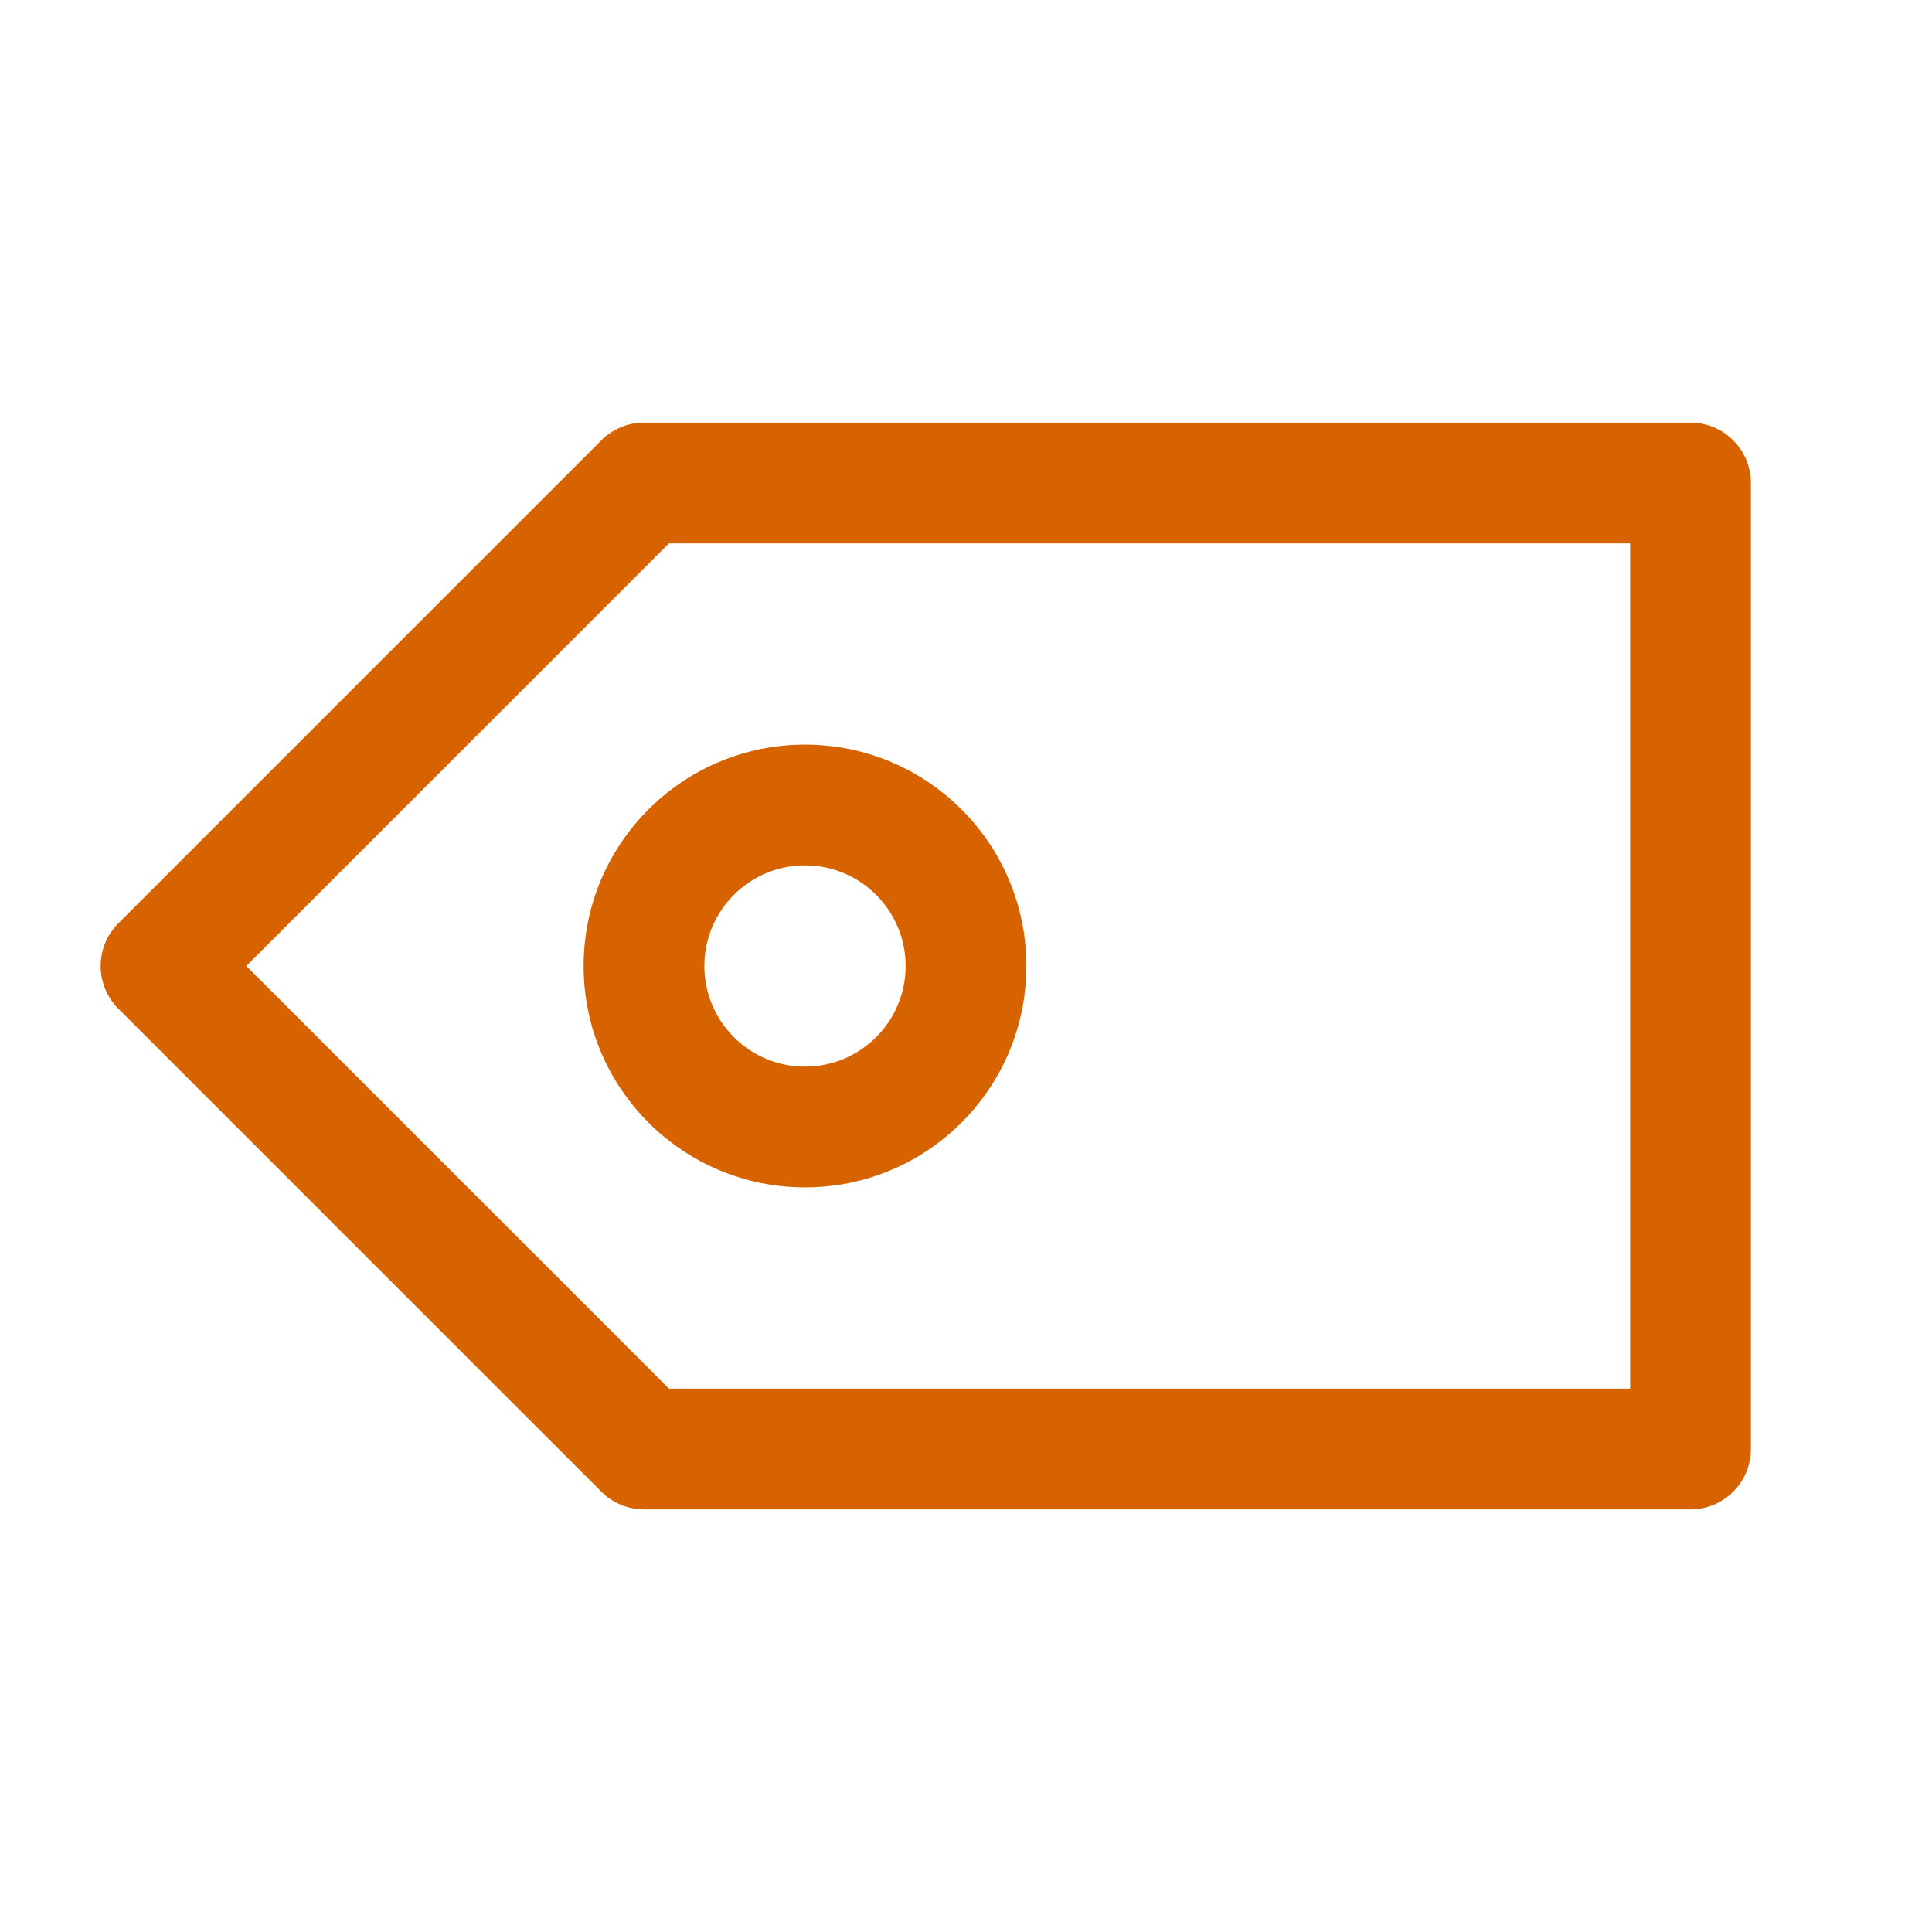
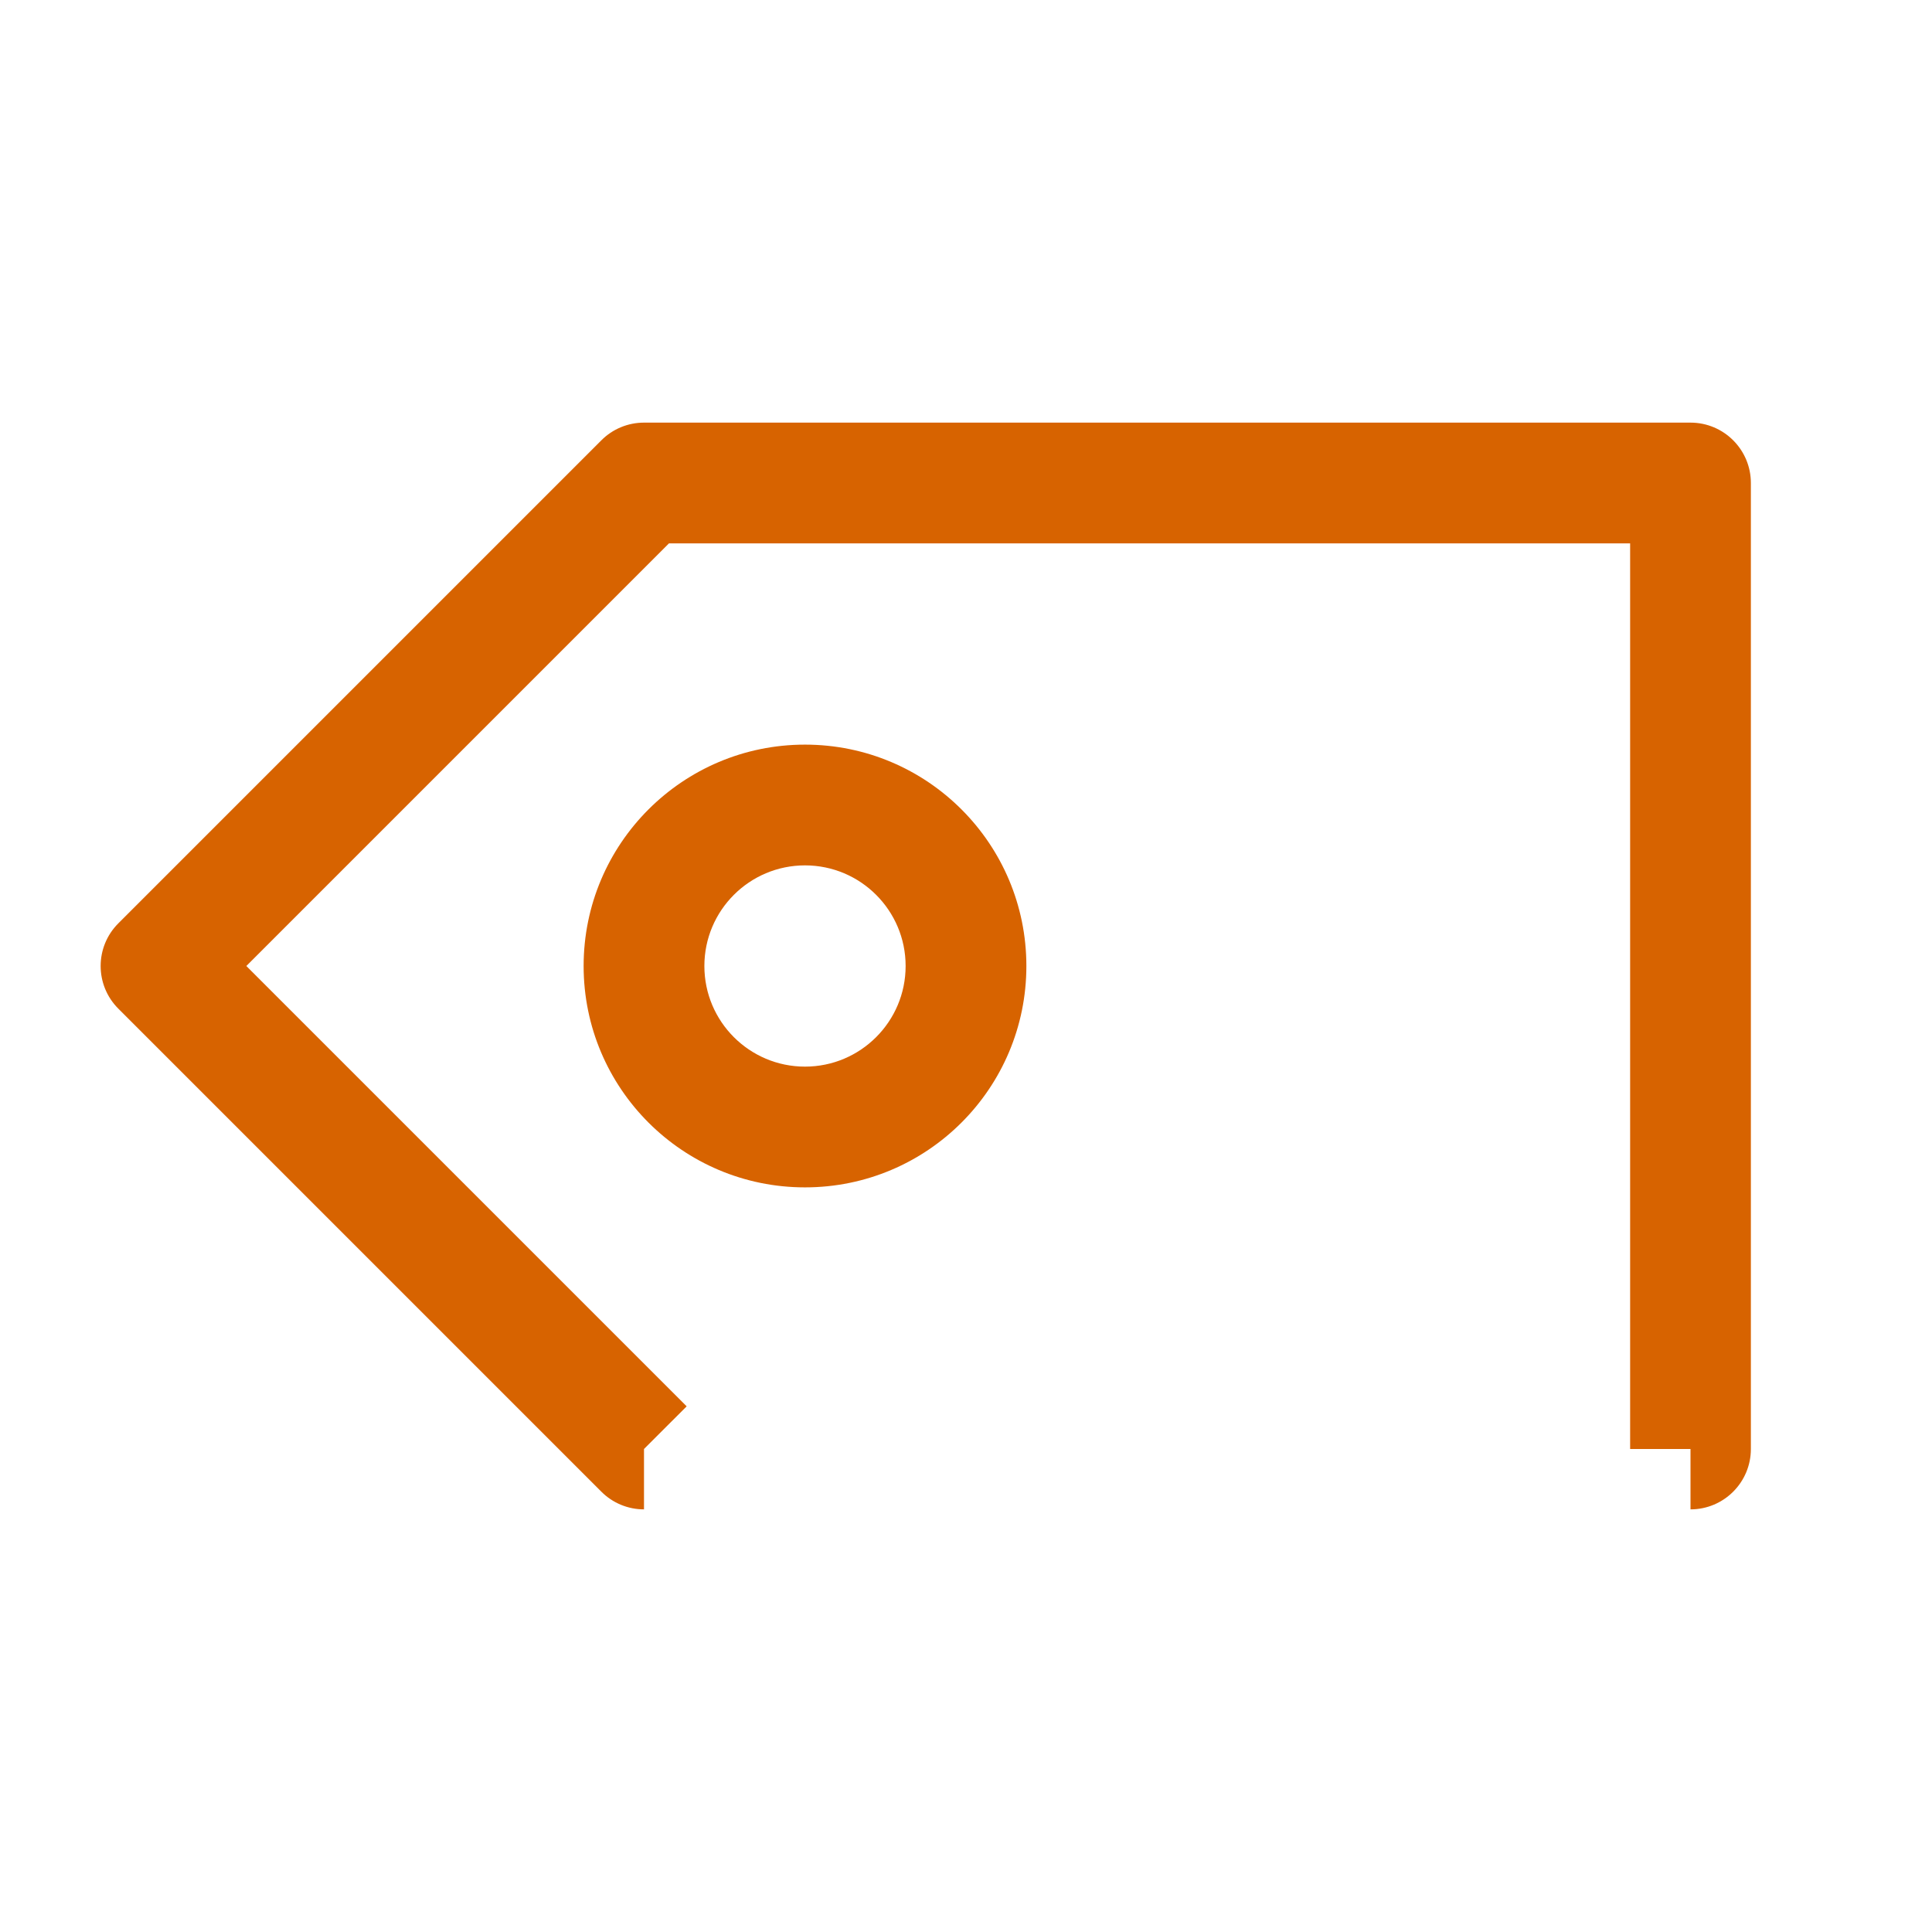
<svg xmlns="http://www.w3.org/2000/svg" transform="rotate(0) scale(1, 1)" data-originalfillcolor="#91c73e" width="24px" height="24px" viewBox="0 0 24 24" fill="#d76300">
-   <path d="M21 6H21.75C21.75 5.586 21.414 5.25 21 5.25V6ZM21 18V18.75C21.414 18.75 21.75 18.414 21.75 18H21ZM8 18L7.47 18.53C7.61 18.671 7.801 18.75 8 18.75V18ZM2 12L1.47 11.47C1.177 11.763 1.177 12.237 1.47 12.53L2 12ZM8 6V5.25C7.801 5.25 7.61 5.329 7.47 5.47L8 6ZM20.25 6V18H21.75V6H20.25ZM21 17.25H8V18.75H21V17.25ZM8.53 17.47L2.53 11.47L1.47 12.53L7.47 18.53L8.53 17.47ZM2.53 12.53L8.53 6.53L7.47 5.47L1.47 11.47L2.53 12.53ZM8 6.75H21V5.25H8V6.75ZM11.25 12C11.25 12.69 10.69 13.25 10 13.25V14.75C11.519 14.75 12.75 13.519 12.75 12H11.25ZM10 13.25C9.31 13.25 8.75 12.69 8.75 12H7.25C7.25 13.519 8.481 14.75 10 14.75V13.25ZM8.75 12C8.75 11.31 9.31 10.75 10 10.75V9.25C8.481 9.25 7.25 10.481 7.25 12H8.75ZM10 10.75C10.69 10.75 11.25 11.31 11.25 12H12.75C12.75 10.481 11.519 9.25 10 9.25V10.75Z" fill="#d76300" />
+   <path d="M21 6H21.75C21.75 5.586 21.414 5.25 21 5.25V6ZM21 18V18.75C21.414 18.75 21.75 18.414 21.75 18H21ZM8 18L7.47 18.53C7.61 18.671 7.801 18.75 8 18.75V18ZM2 12L1.47 11.47C1.177 11.763 1.177 12.237 1.47 12.53L2 12ZM8 6V5.25C7.801 5.25 7.61 5.329 7.47 5.47L8 6ZM20.25 6V18H21.75V6H20.25ZM21 17.25H8H21V17.25ZM8.53 17.47L2.53 11.47L1.47 12.53L7.47 18.53L8.53 17.47ZM2.53 12.53L8.53 6.53L7.47 5.47L1.47 11.47L2.53 12.53ZM8 6.75H21V5.25H8V6.75ZM11.25 12C11.25 12.69 10.69 13.25 10 13.25V14.75C11.519 14.75 12.75 13.519 12.75 12H11.25ZM10 13.25C9.31 13.25 8.75 12.69 8.75 12H7.25C7.25 13.519 8.481 14.75 10 14.75V13.25ZM8.75 12C8.75 11.31 9.31 10.75 10 10.75V9.25C8.481 9.25 7.25 10.481 7.25 12H8.75ZM10 10.75C10.69 10.75 11.25 11.31 11.25 12H12.75C12.75 10.481 11.519 9.25 10 9.25V10.75Z" fill="#d76300" />
</svg>